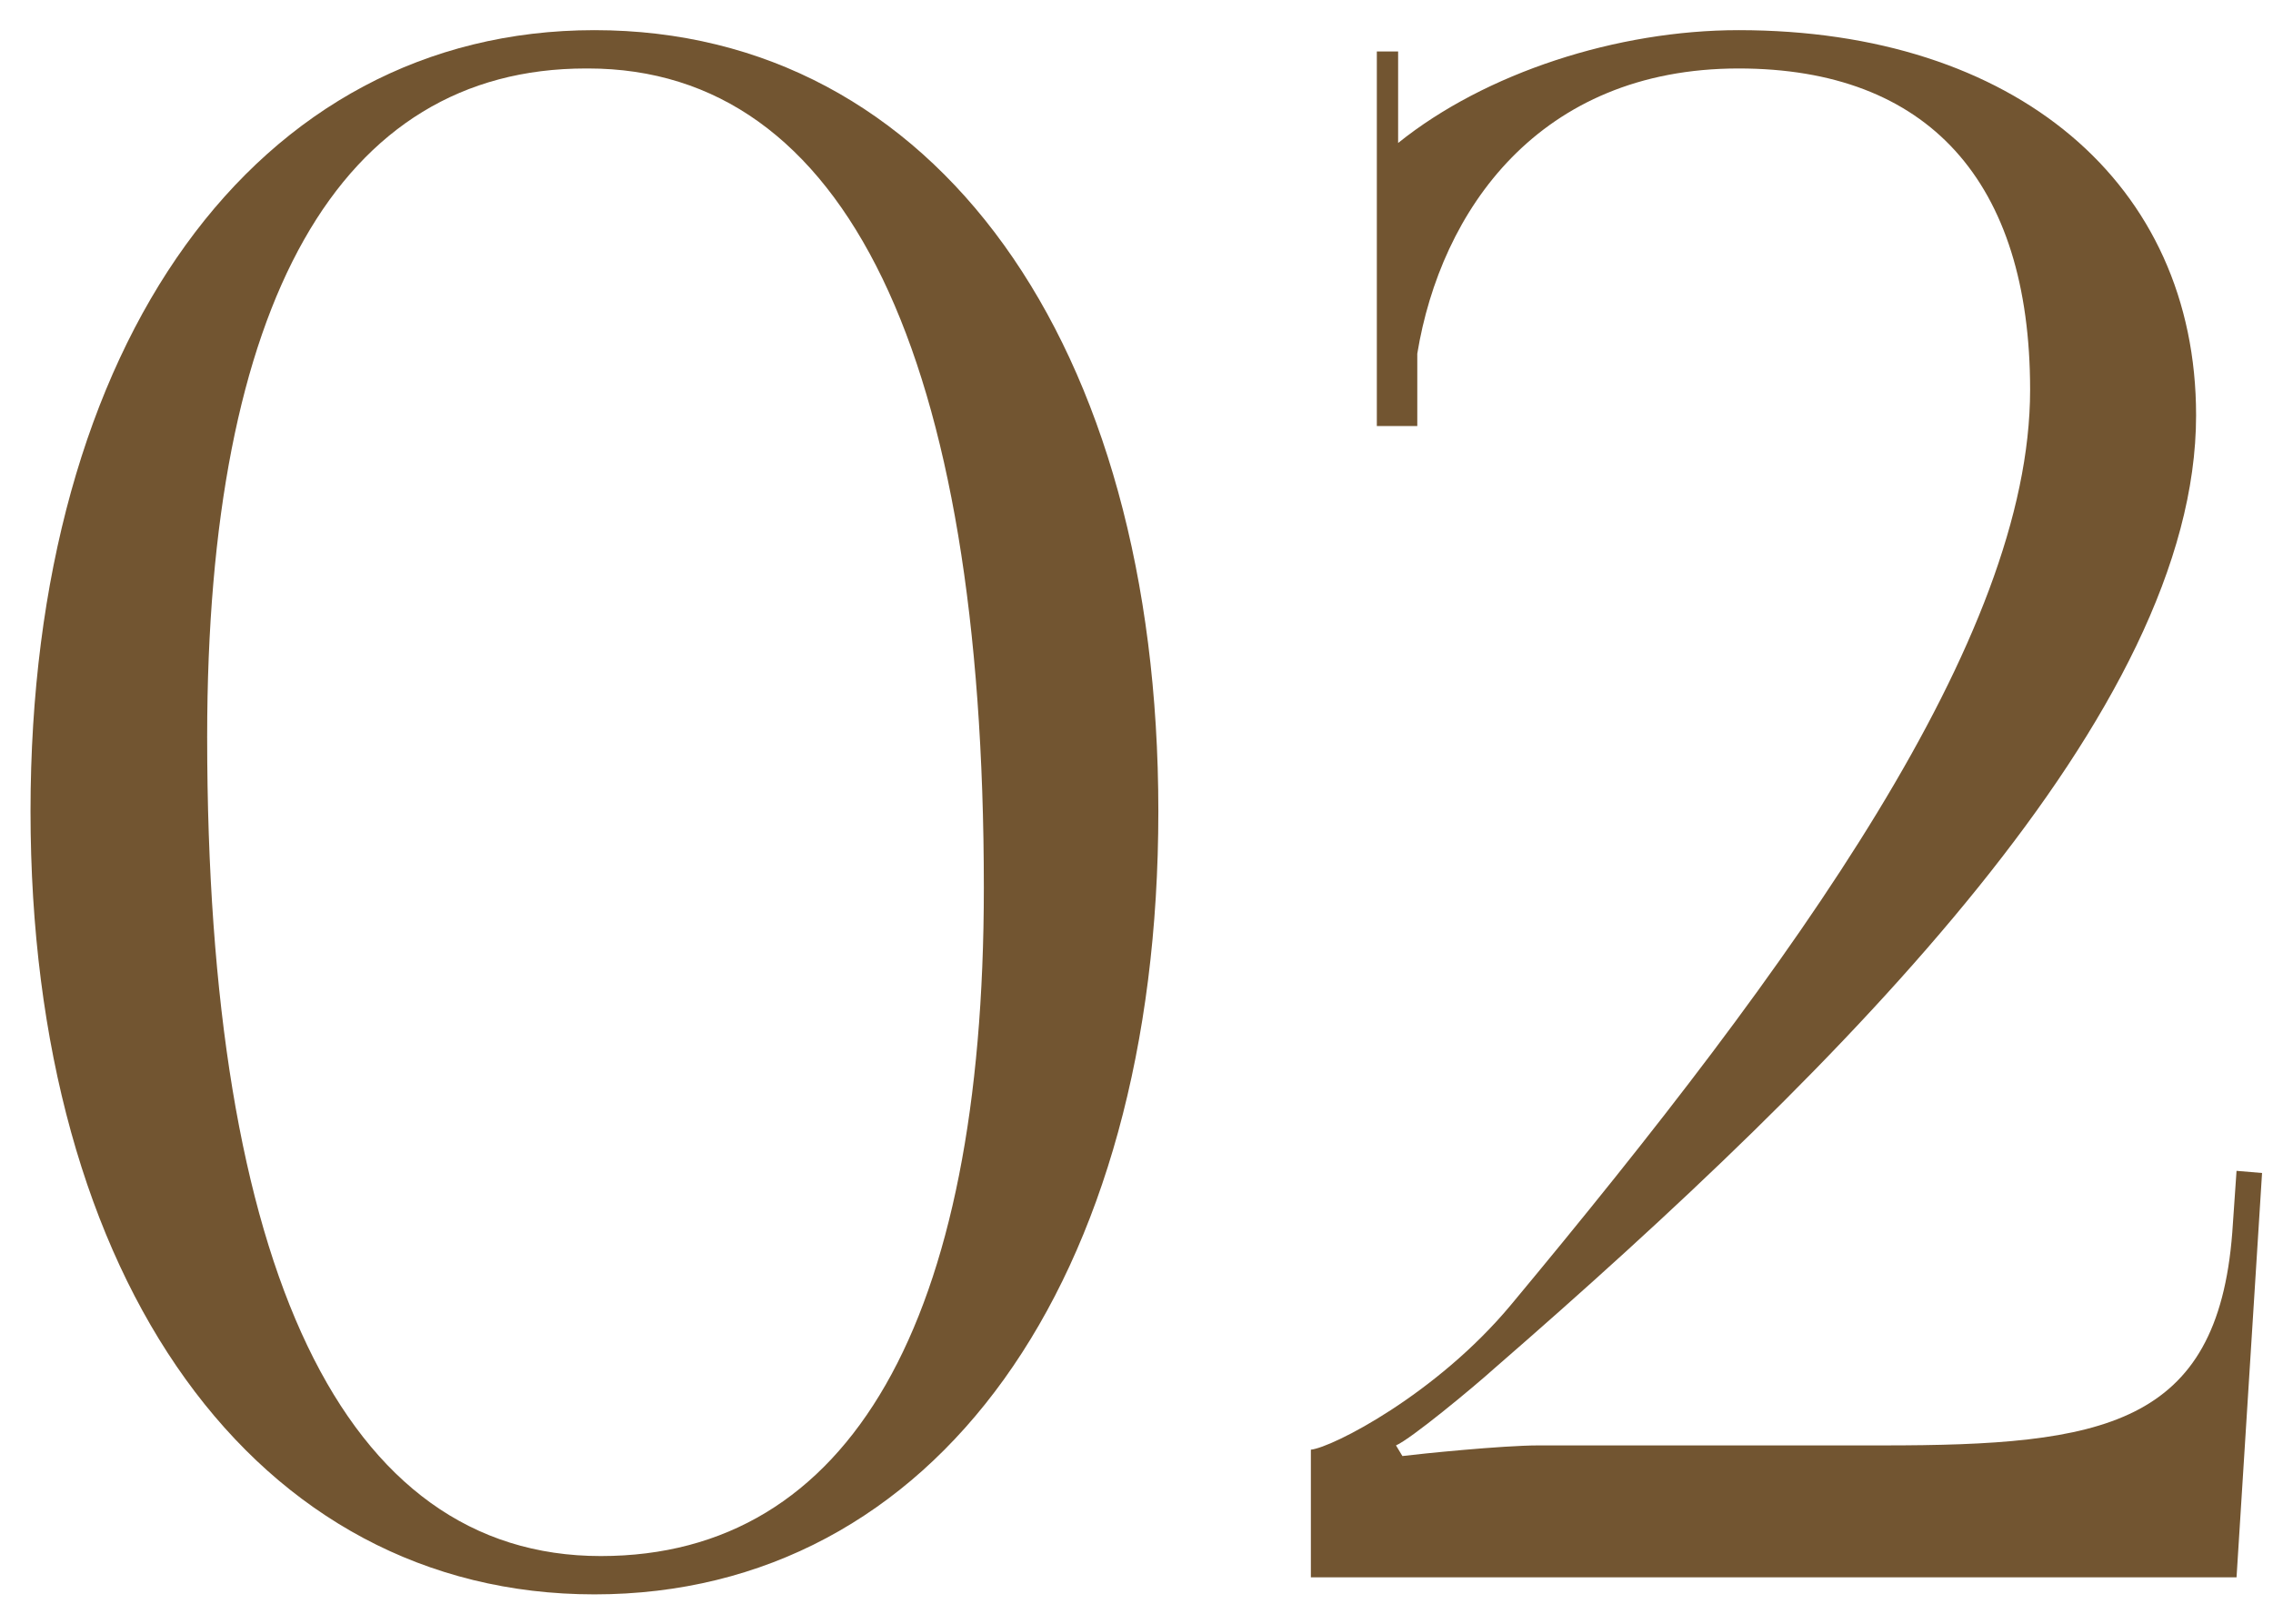
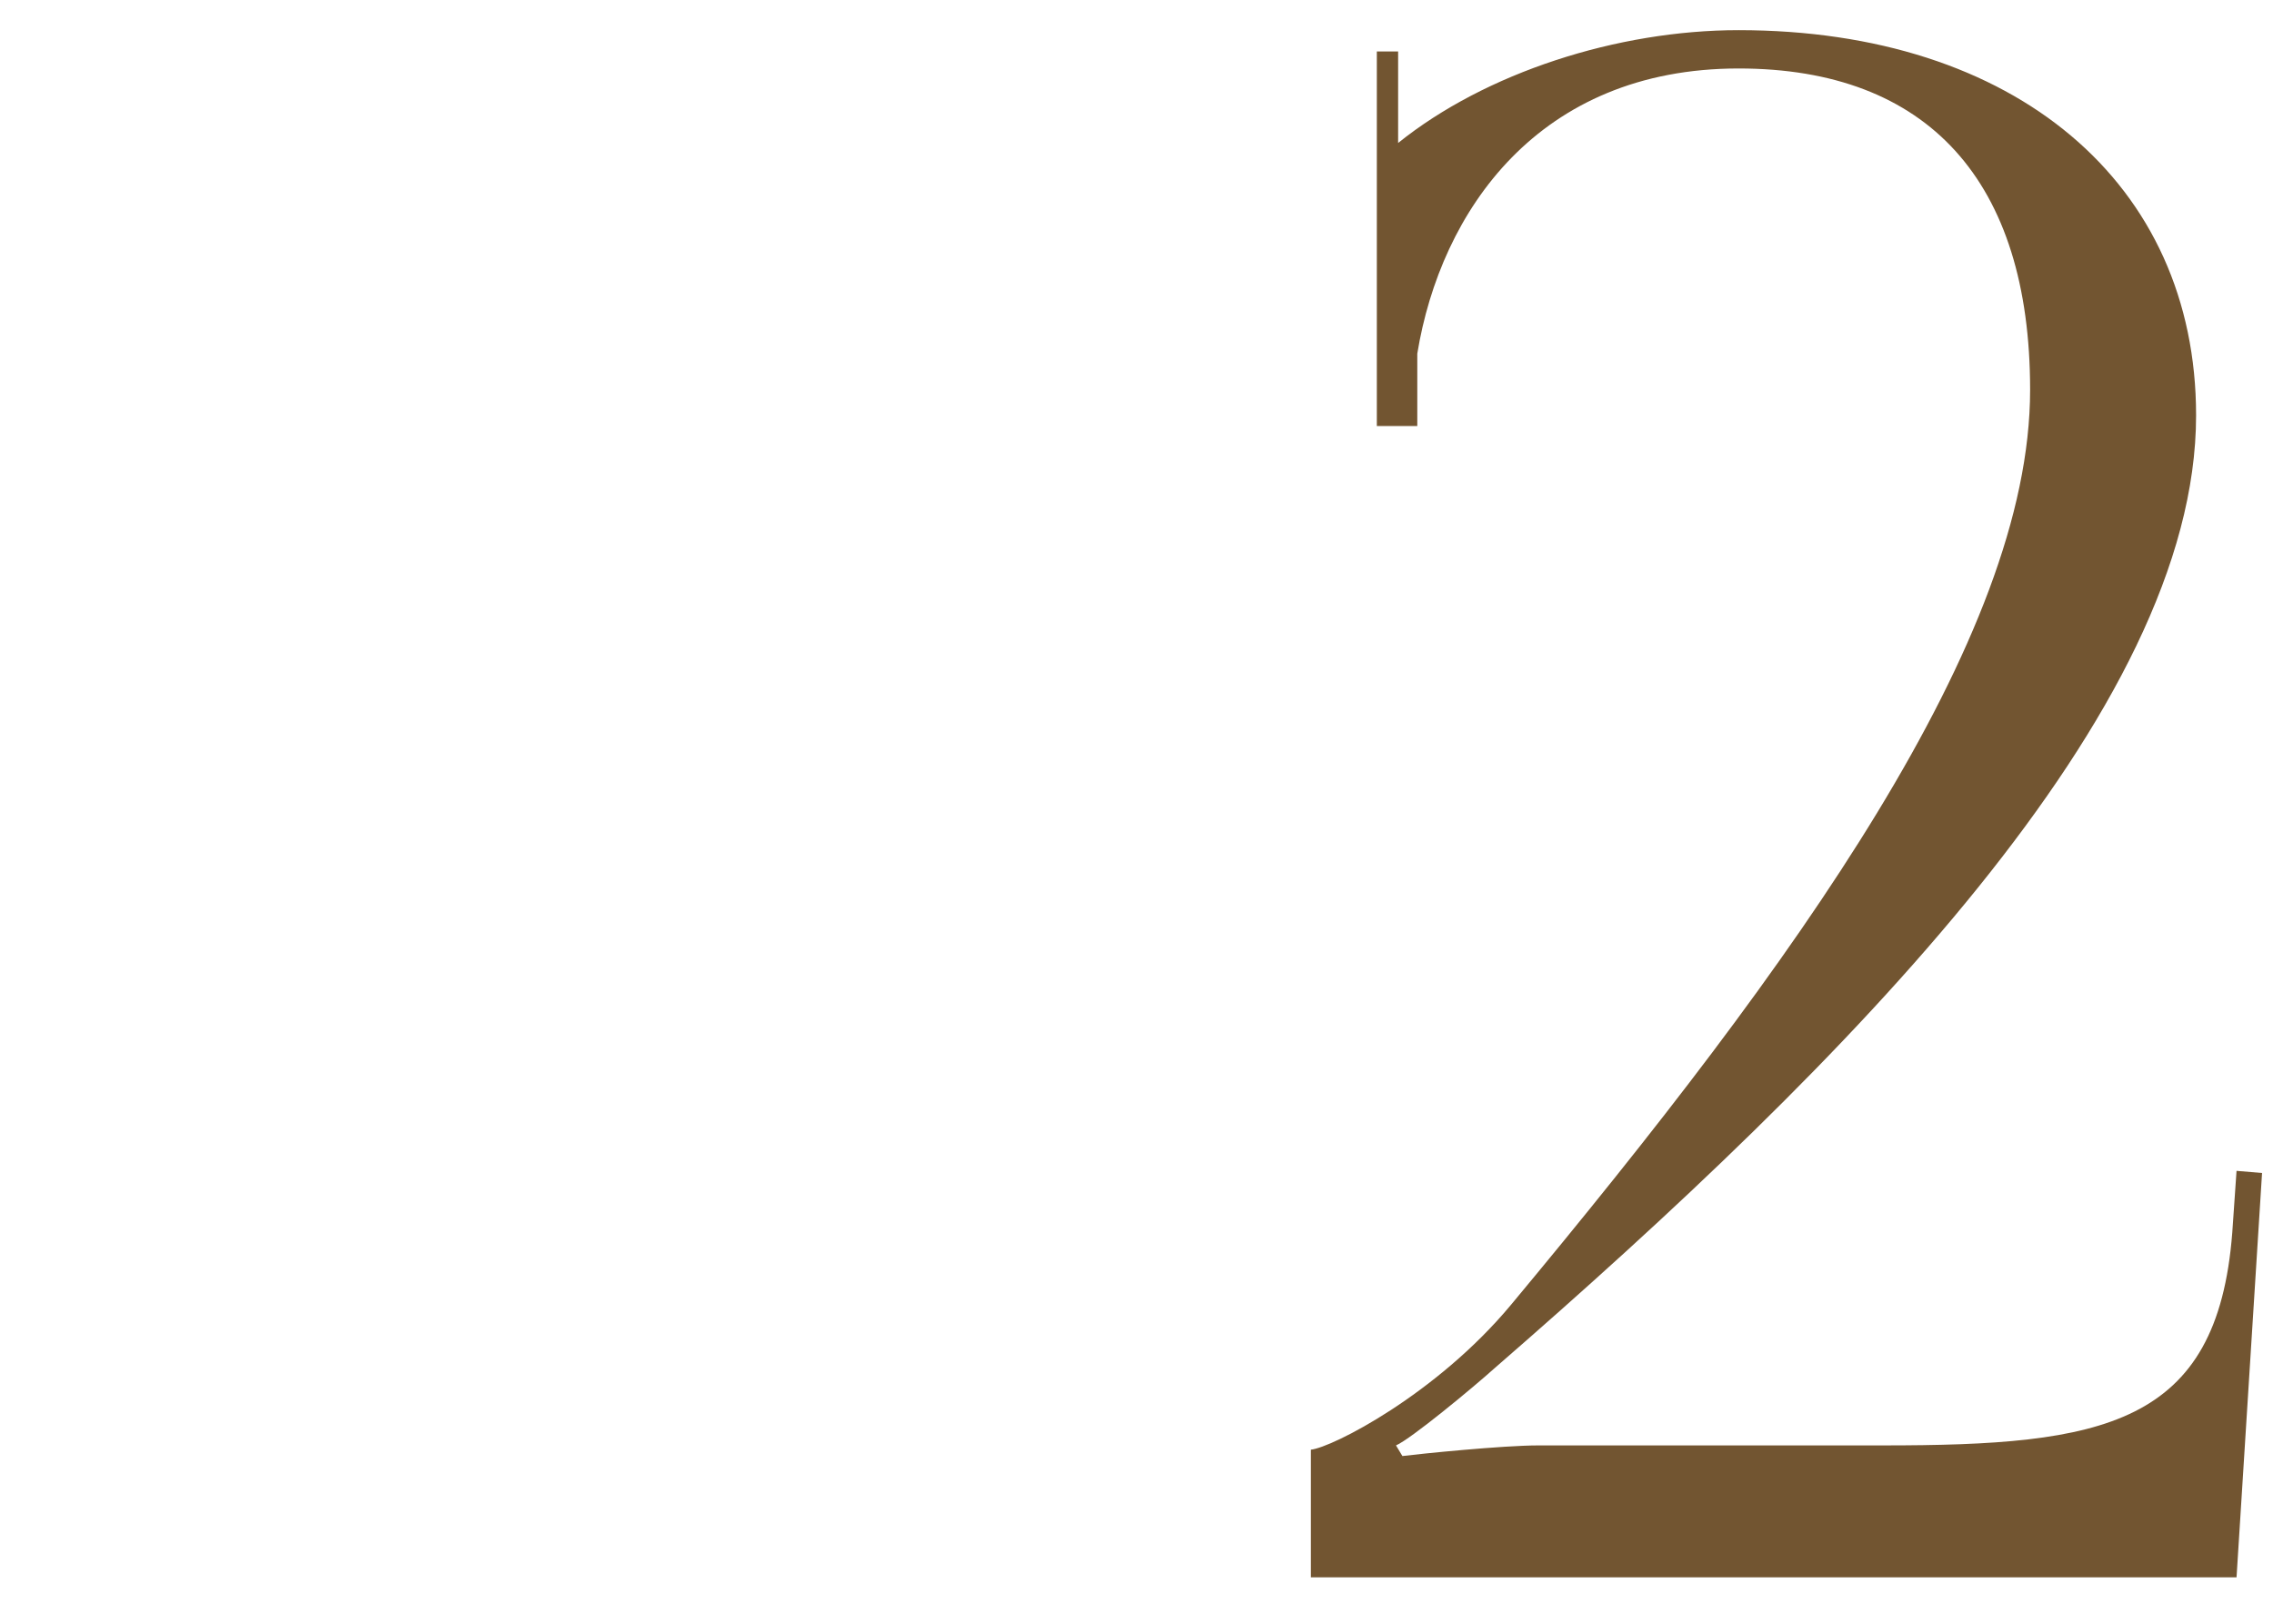
<svg xmlns="http://www.w3.org/2000/svg" width="49" height="35" viewBox="0 0 49 35" fill="none">
-   <path d="M12.677 1.476H12.631C7.31 1.476 4.466 6.522 4.466 15.88C4.466 27.348 7.402 33.541 12.952 33.541C18.319 33.541 21.209 28.495 21.209 19.137C21.209 7.669 18.228 1.476 12.677 1.476ZM12.815 0.65C20.154 0.65 24.971 7.394 24.971 17.486C24.971 27.624 20.154 34.367 12.815 34.367C5.521 34.367 0.658 27.624 0.658 17.486C0.658 7.394 5.521 0.65 12.815 0.65Z" fill="#725531" />
  <path d="M48.214 34H28.259V31.248C28.718 31.202 30.966 30.055 32.571 28.128C38.718 20.743 43.764 13.77 43.764 8.403C43.764 3.907 41.562 1.476 37.48 1.476C33.167 1.476 31.057 4.55 30.553 7.623V9.183H29.681V1.109H30.14V3.082C32.021 1.568 34.865 0.65 37.48 0.65C43.443 0.65 47.342 3.953 47.342 8.953C47.342 15.33 39.865 22.853 32.204 29.505C31.745 29.917 30.415 31.018 30.094 31.156L30.232 31.385C30.599 31.339 32.388 31.156 33.167 31.156H40.599C45.324 31.156 47.801 30.743 48.122 26.569L48.214 25.238L48.764 25.284L48.214 34Z" fill="#725531" />
</svg>